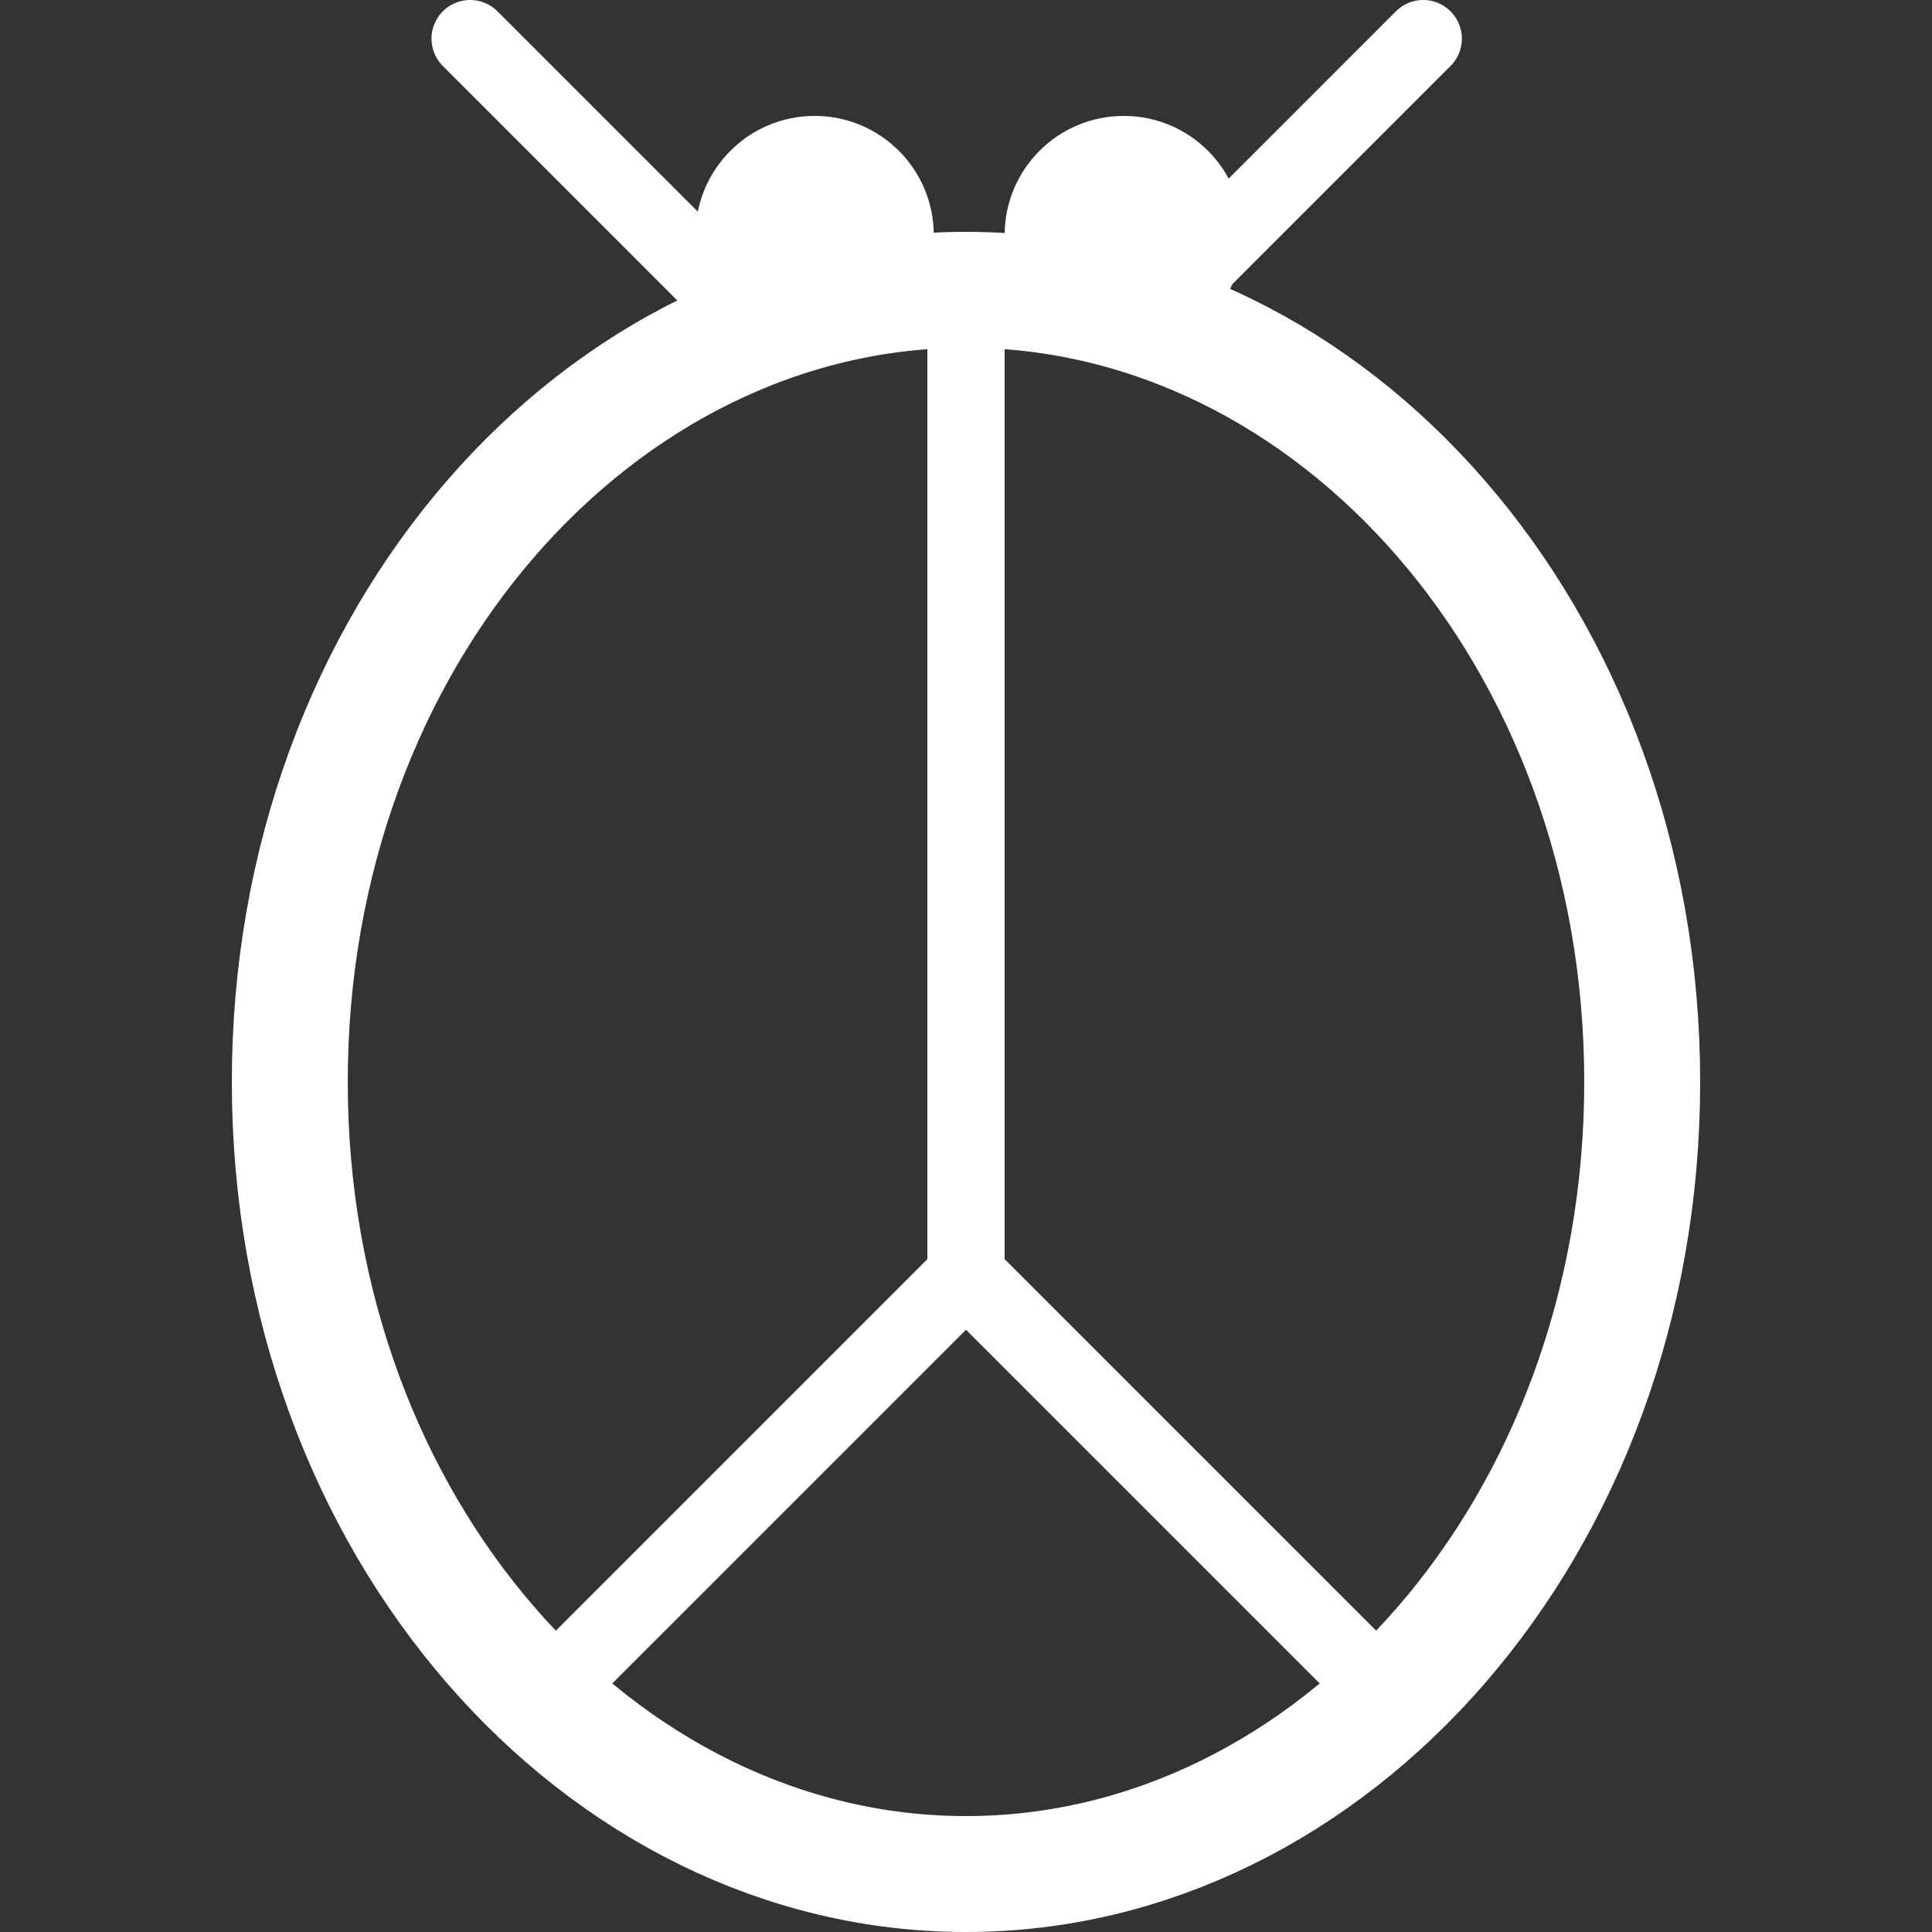
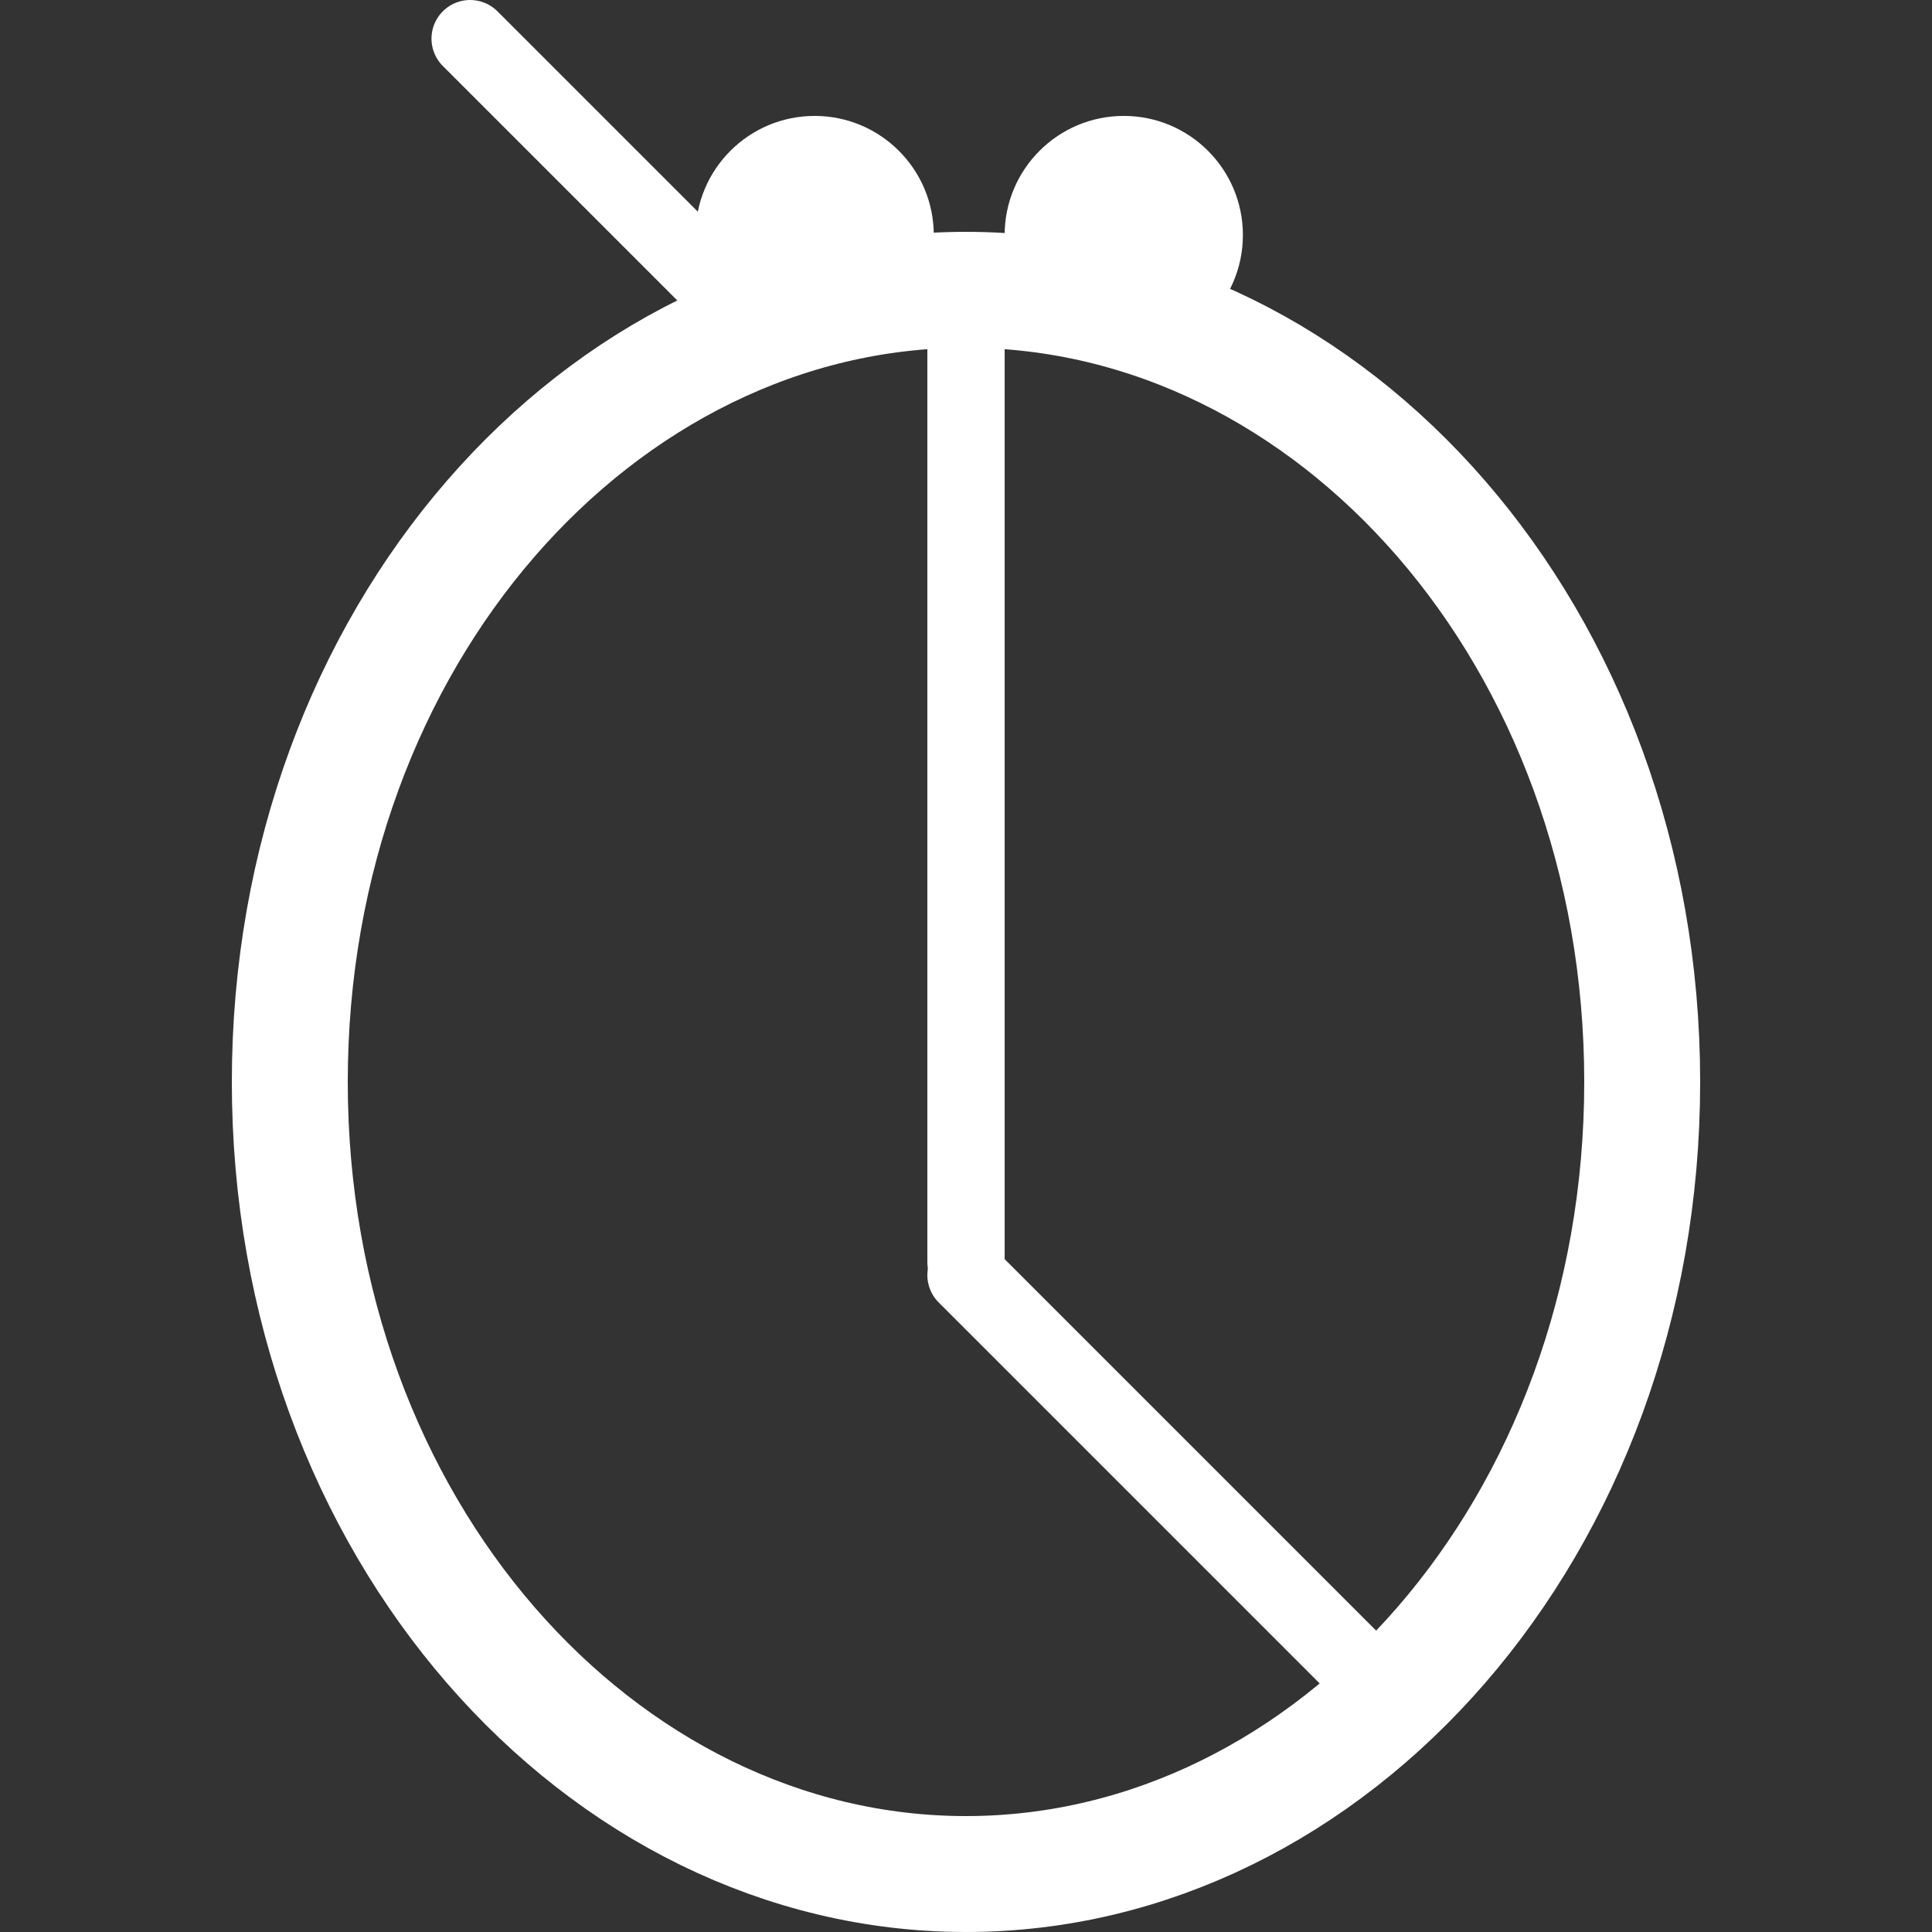
<svg xmlns="http://www.w3.org/2000/svg" width="50" height="50" viewBox="0 0 50 50" fill="none">
  <rect x="0" y="0" width="50" height="50" fill="#333333" stroke="none" />
  <path d="M42.5 28C42.5 39.536 34.466 48.5 25 48.5C15.534 48.5 7.5 39.536 7.5 28C7.5 16.464 15.534 7.5 25 7.5C34.466 7.5 42.5 16.464 42.5 28Z" stroke="white" stroke-width="3" />
  <path d="M25 8V32.667" stroke="white" stroke-width="2" stroke-linecap="round" />
  <path d="M19.567 8.4L12.167 1" stroke="white" stroke-width="2" stroke-linecap="round" />
-   <path d="M29.433 8.4L36.833 1" stroke="white" stroke-width="2" stroke-linecap="round" />
  <circle cx="21.083" cy="6.083" r="3.083" fill="white" />
  <circle cx="29.083" cy="6.083" r="3.083" fill="white" />
-   <path d="M25 33L15 43" stroke="white" stroke-width="2" stroke-linecap="round" />
  <path d="M25 33L35 43" stroke="white" stroke-width="2" stroke-linecap="round" />
</svg>